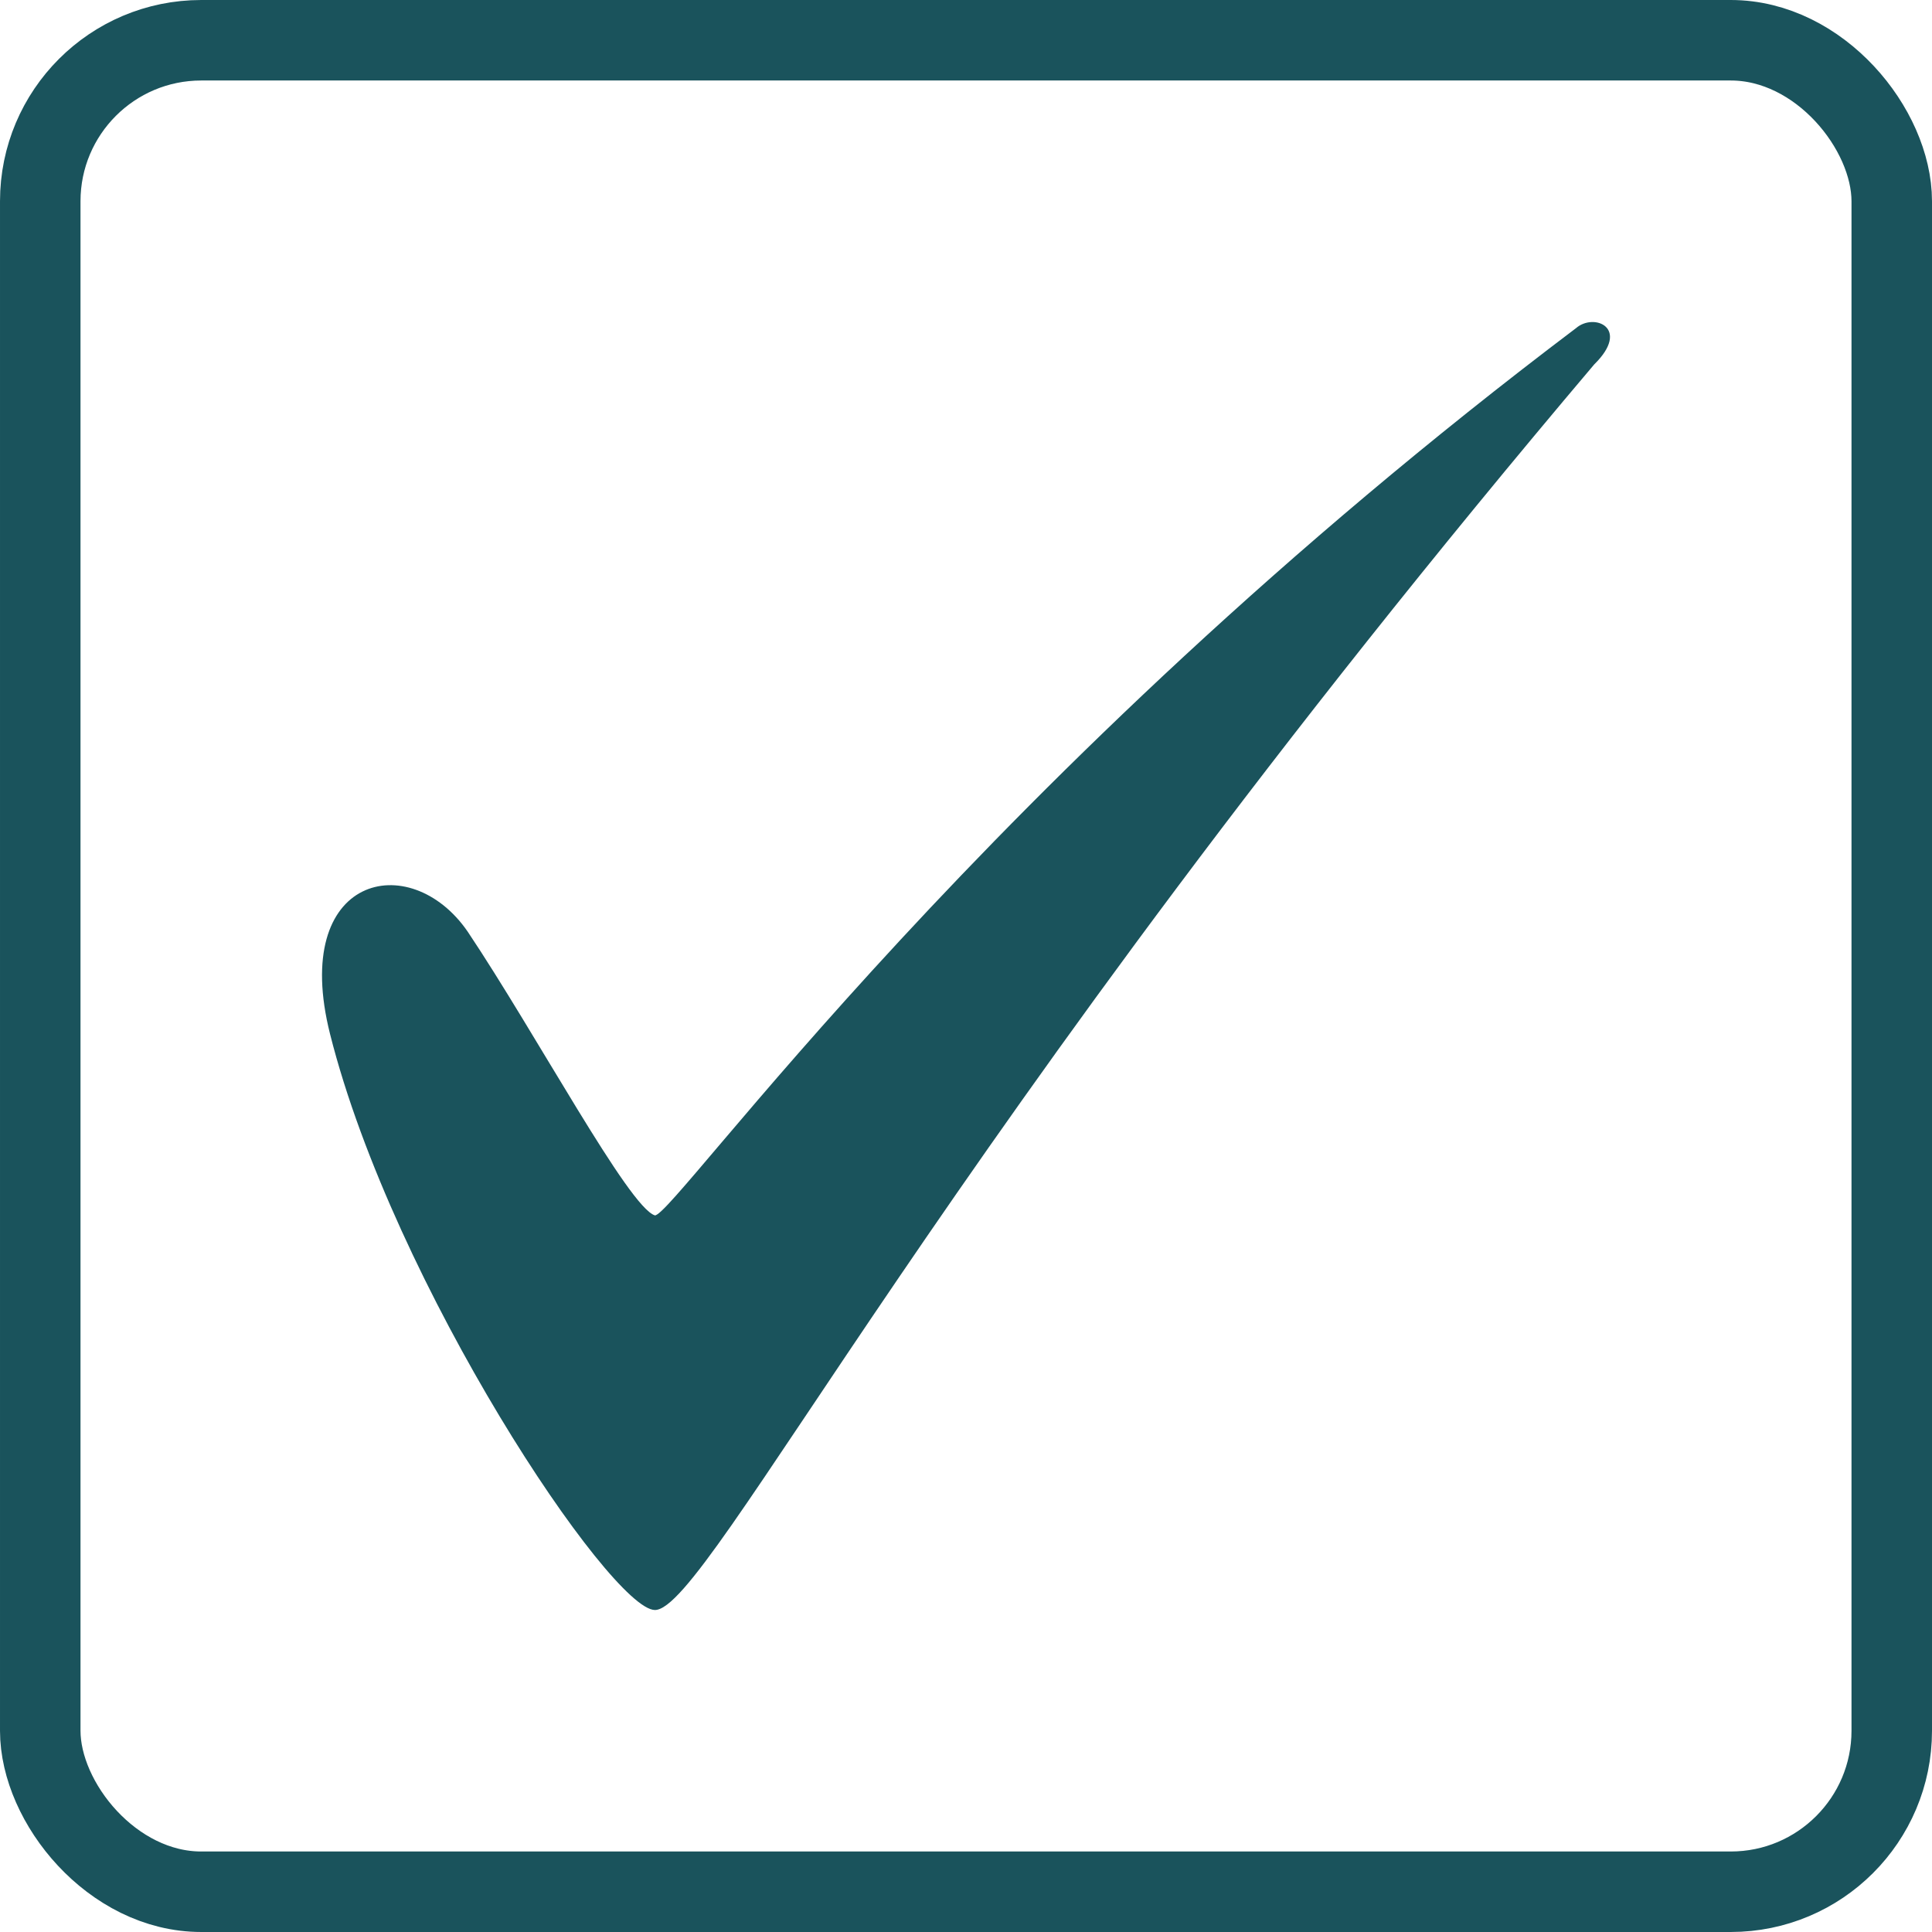
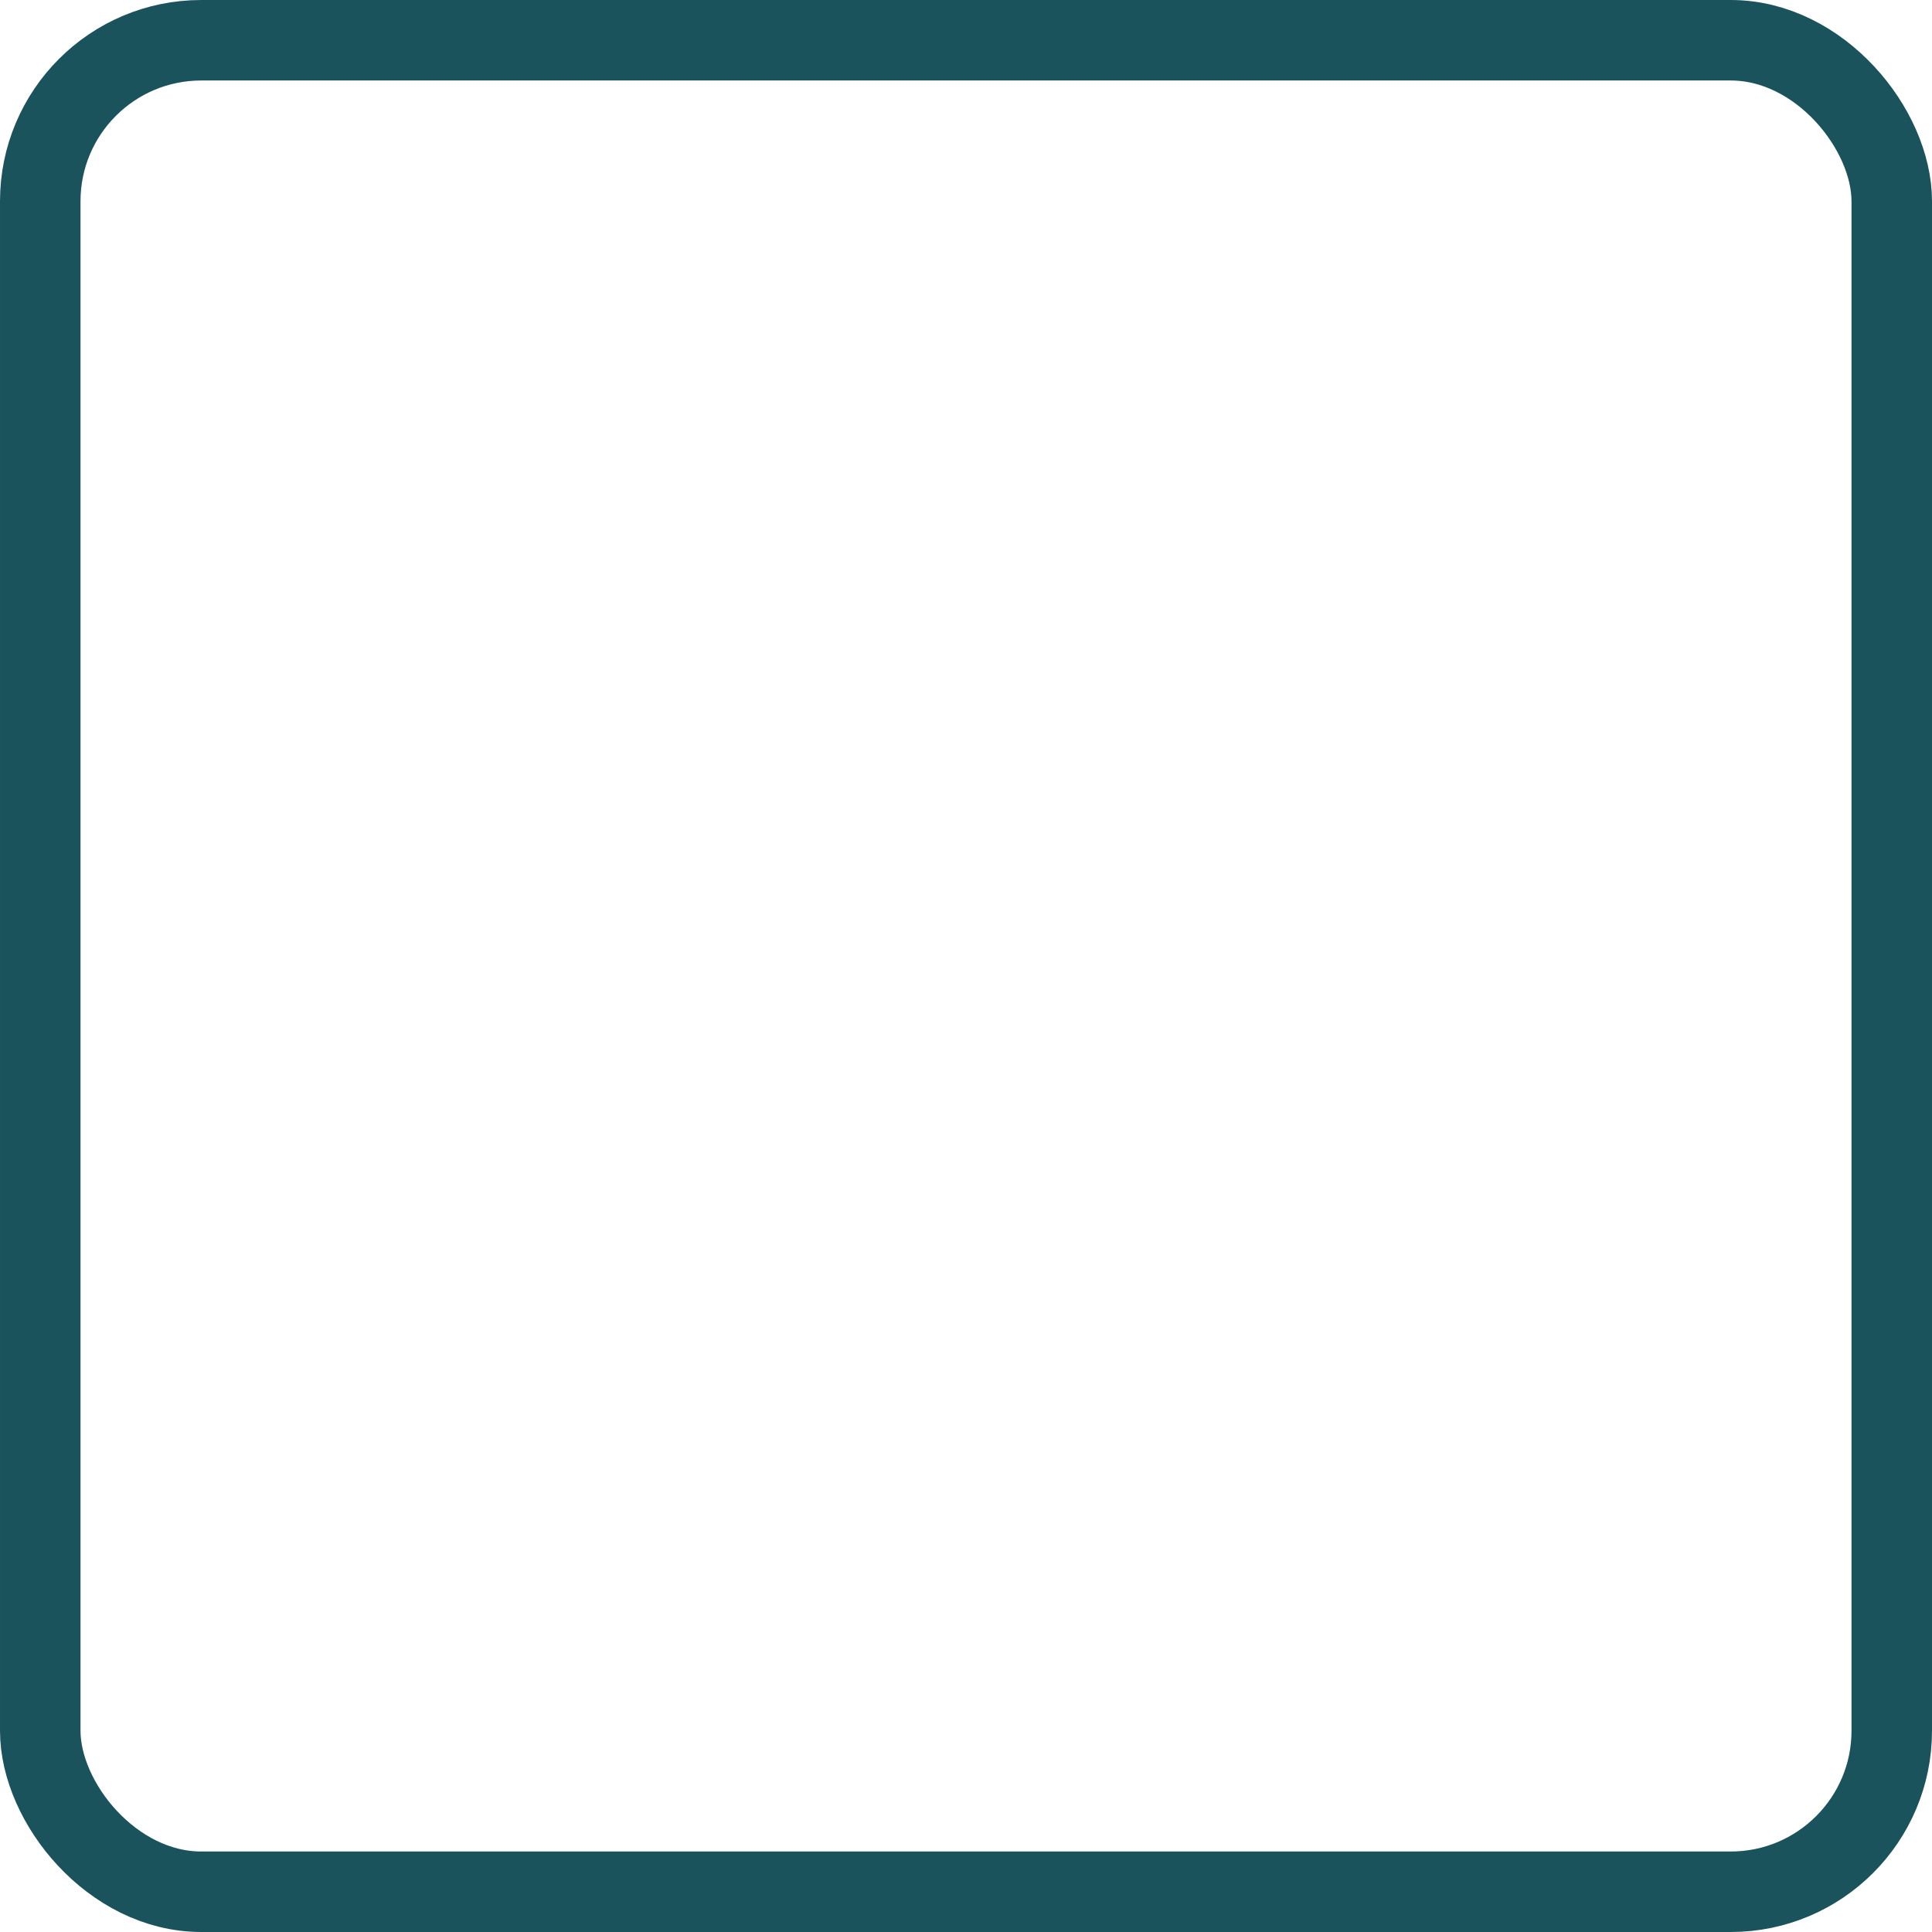
<svg xmlns="http://www.w3.org/2000/svg" width="24" height="24" viewBox="0 0 24 24">
  <g fill="none" fill-rule="evenodd">
    <rect width="23" height="23" x=".5" y=".5" stroke="#1A535C" rx="2" />
-     <path fill="#1A535C" fill-rule="nonzero" d="M8.136 20c-.55 0-3.248-4.027-4.036-7.155-.498-1.977.993-2.313 1.709-1.273.852 1.273 2.004 3.43 2.327 3.526.25 0 4.07-5.455 11.441-11.021.227-.198.685 0 .227.45C11.63 14.185 8.804 20 8.136 20z" />
  </g>
</svg>